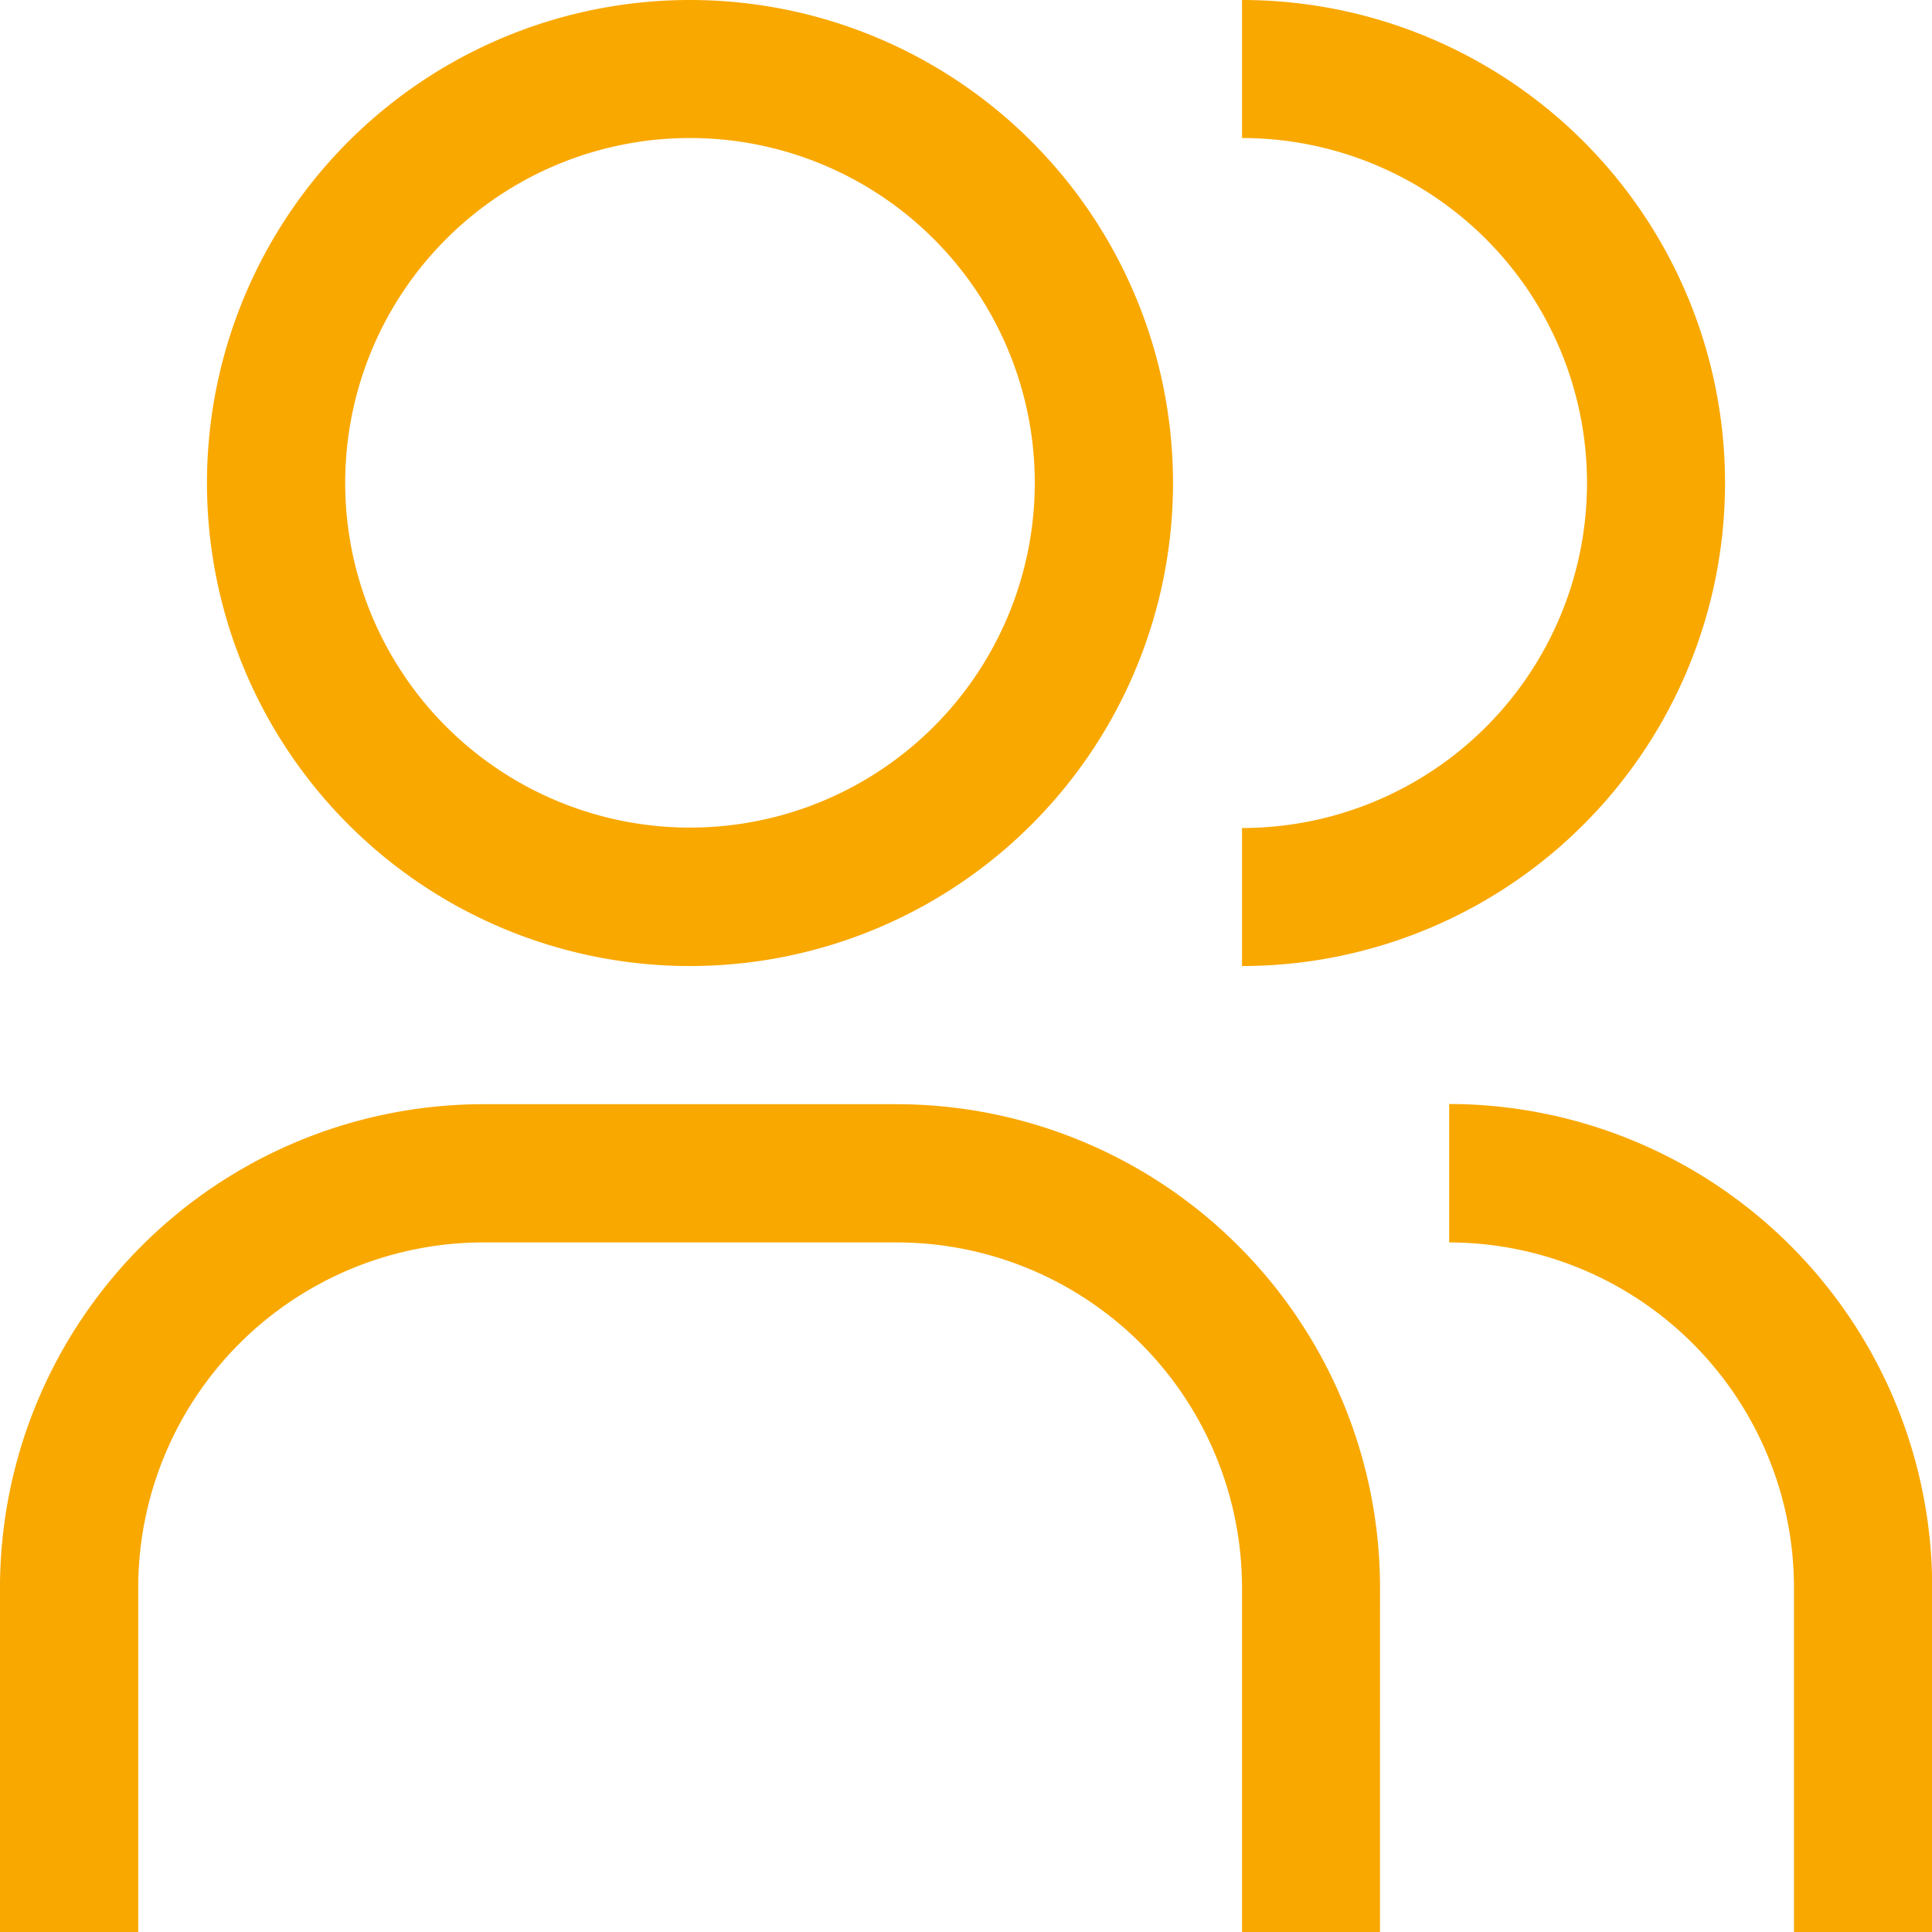
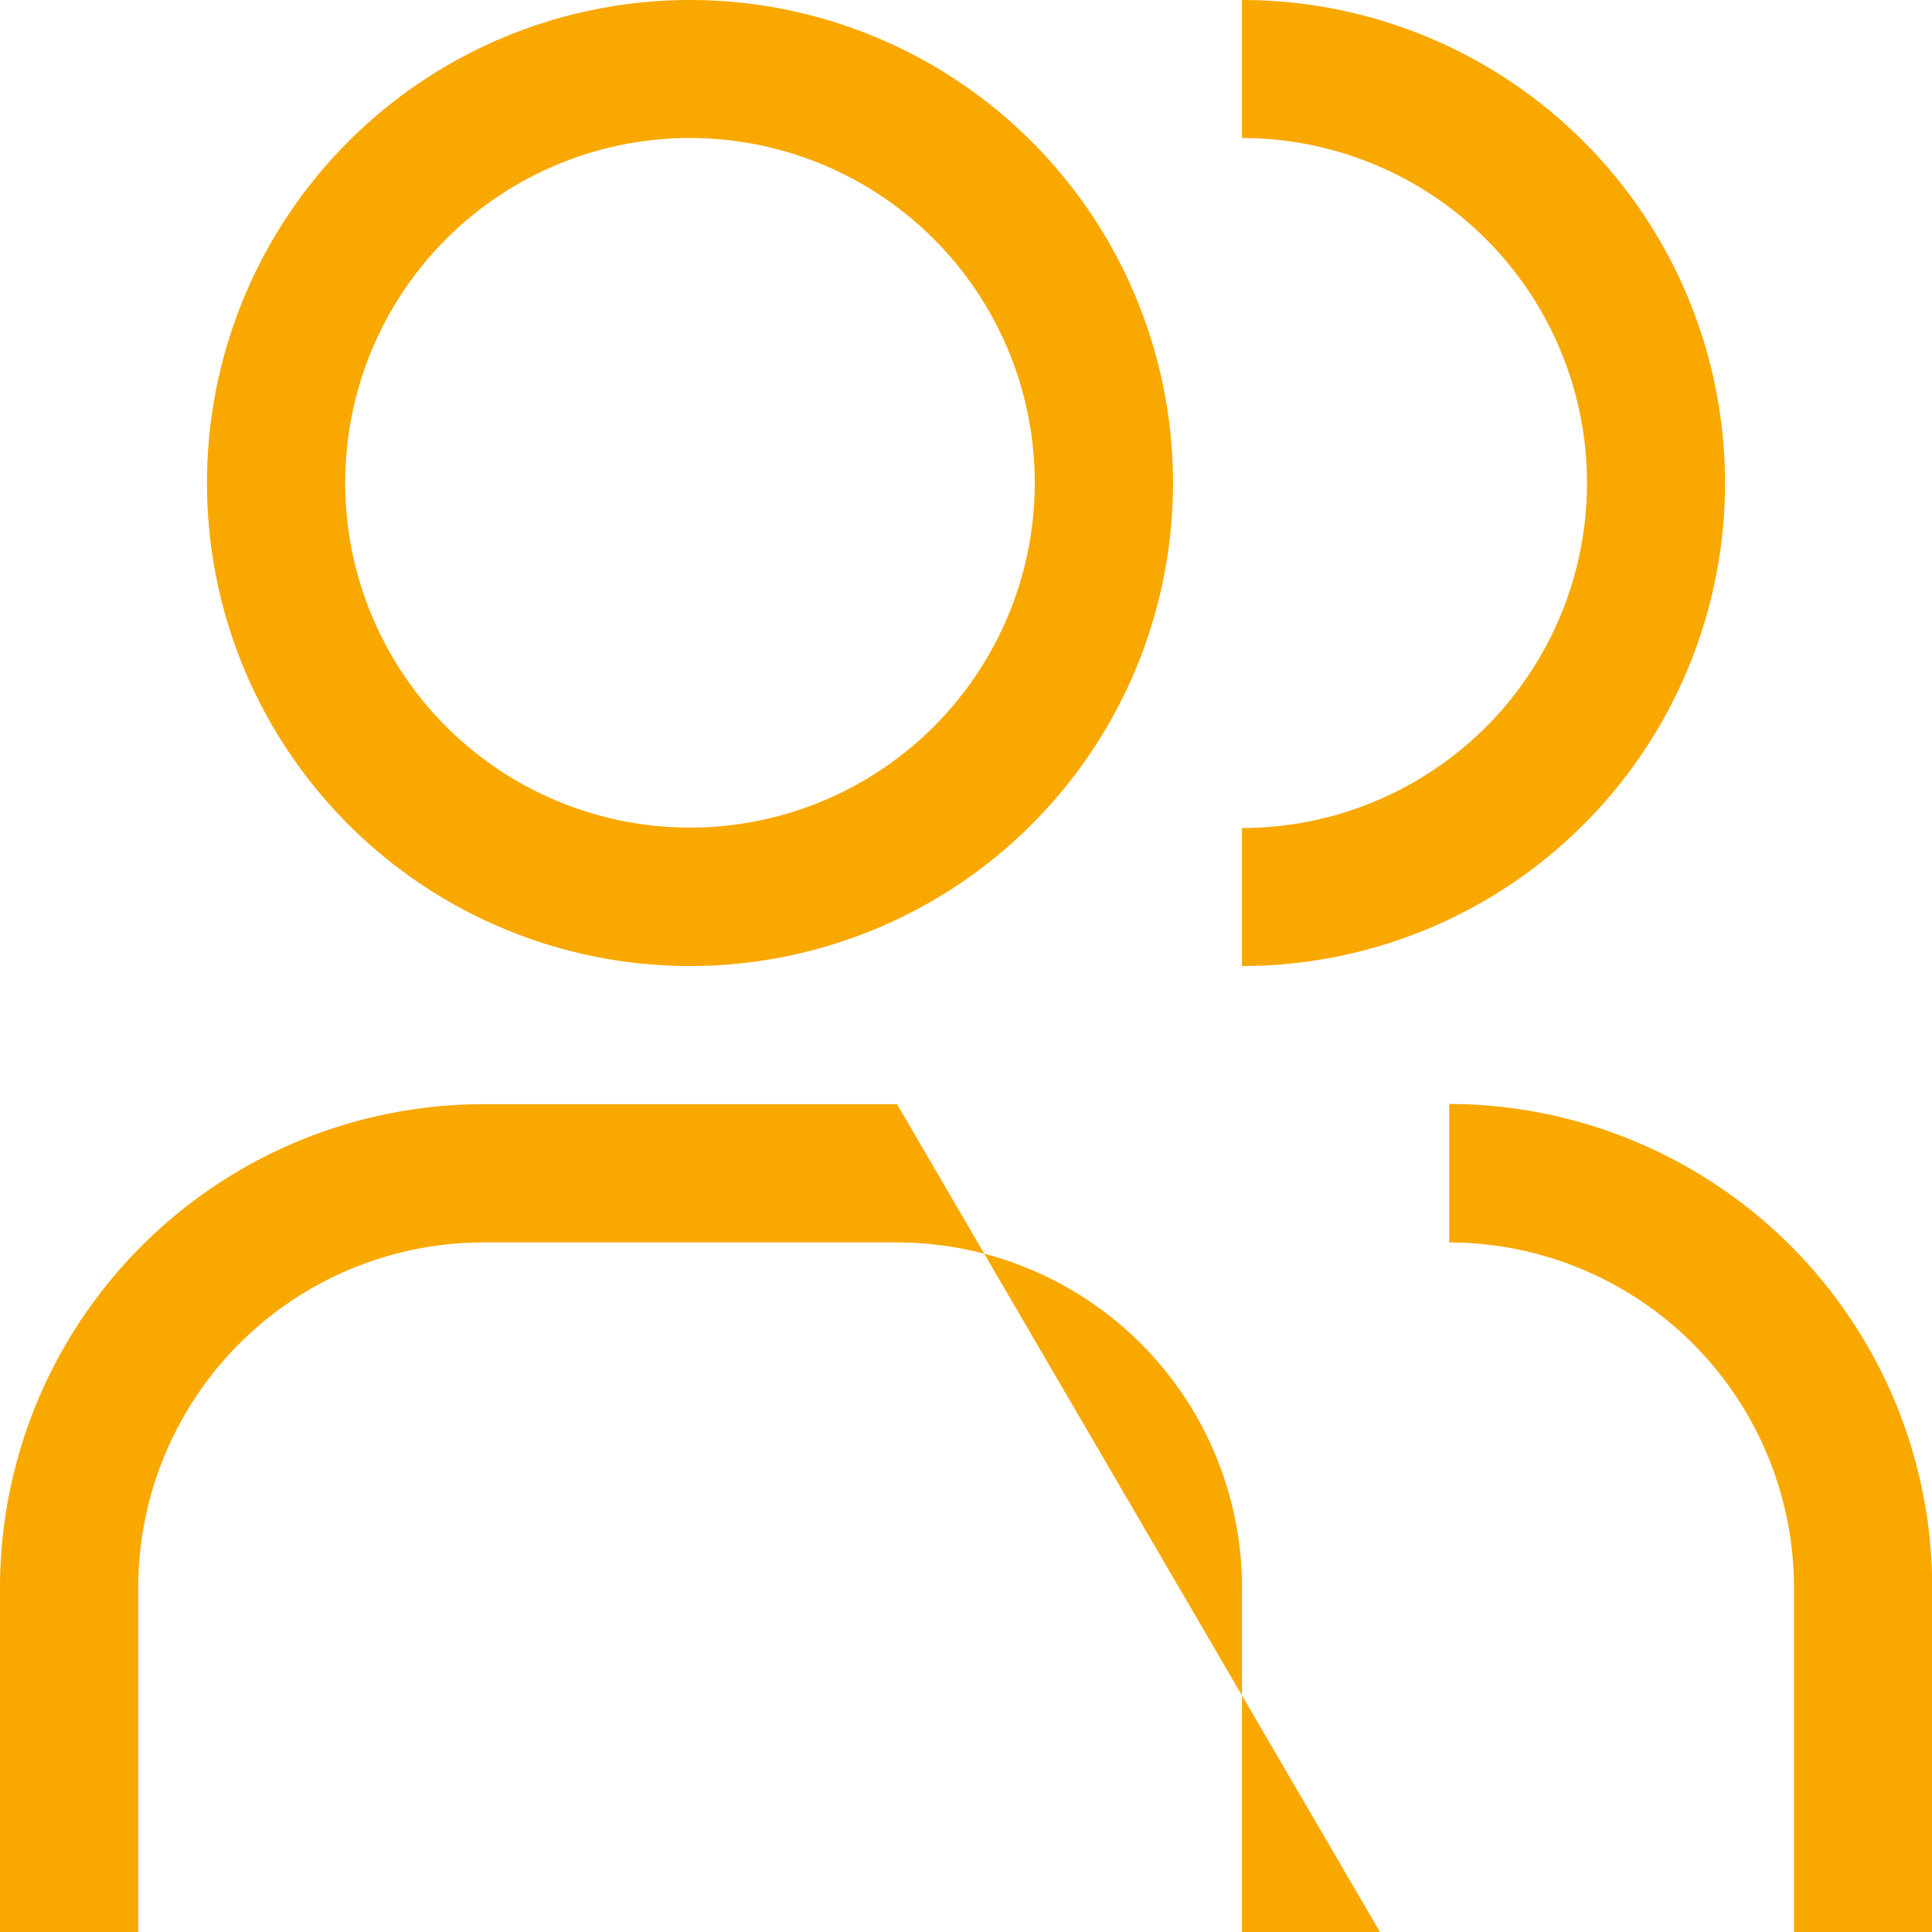
<svg xmlns="http://www.w3.org/2000/svg" width="37.543" height="37.543" viewBox="0 0 37.543 37.543">
-   <path id="icon-coconstruction" d="M39.543,39.543H36.861v-6.7a6.712,6.712,0,0,0-6.7-6.7V23.453a9.4,9.4,0,0,1,9.386,9.386Zm-10.727,0H26.135v-6.7a6.712,6.712,0,0,0-6.7-6.7H11.386a6.712,6.712,0,0,0-6.7,6.7v6.7H2v-6.7a9.4,9.4,0,0,1,9.386-9.386h8.045a9.4,9.4,0,0,1,9.386,9.386ZM26.135,2V4.682a6.7,6.7,0,0,1,0,13.408v2.682A9.386,9.386,0,0,0,26.135,2ZM15.408,4.682a6.7,6.7,0,1,1-6.7,6.7,6.7,6.7,0,0,1,6.7-6.7m0-2.682a9.386,9.386,0,1,0,9.386,9.386A9.386,9.386,0,0,0,15.408,2Z" transform="translate(-2 -2)" fill="#f9a800" />
+   <path id="icon-coconstruction" d="M39.543,39.543H36.861v-6.7a6.712,6.712,0,0,0-6.7-6.7V23.453a9.4,9.4,0,0,1,9.386,9.386Zm-10.727,0H26.135v-6.7a6.712,6.712,0,0,0-6.7-6.7H11.386a6.712,6.712,0,0,0-6.7,6.7v6.7H2v-6.7a9.4,9.4,0,0,1,9.386-9.386h8.045ZM26.135,2V4.682a6.7,6.7,0,0,1,0,13.408v2.682A9.386,9.386,0,0,0,26.135,2ZM15.408,4.682a6.7,6.7,0,1,1-6.7,6.7,6.7,6.7,0,0,1,6.7-6.7m0-2.682a9.386,9.386,0,1,0,9.386,9.386A9.386,9.386,0,0,0,15.408,2Z" transform="translate(-2 -2)" fill="#f9a800" />
</svg>